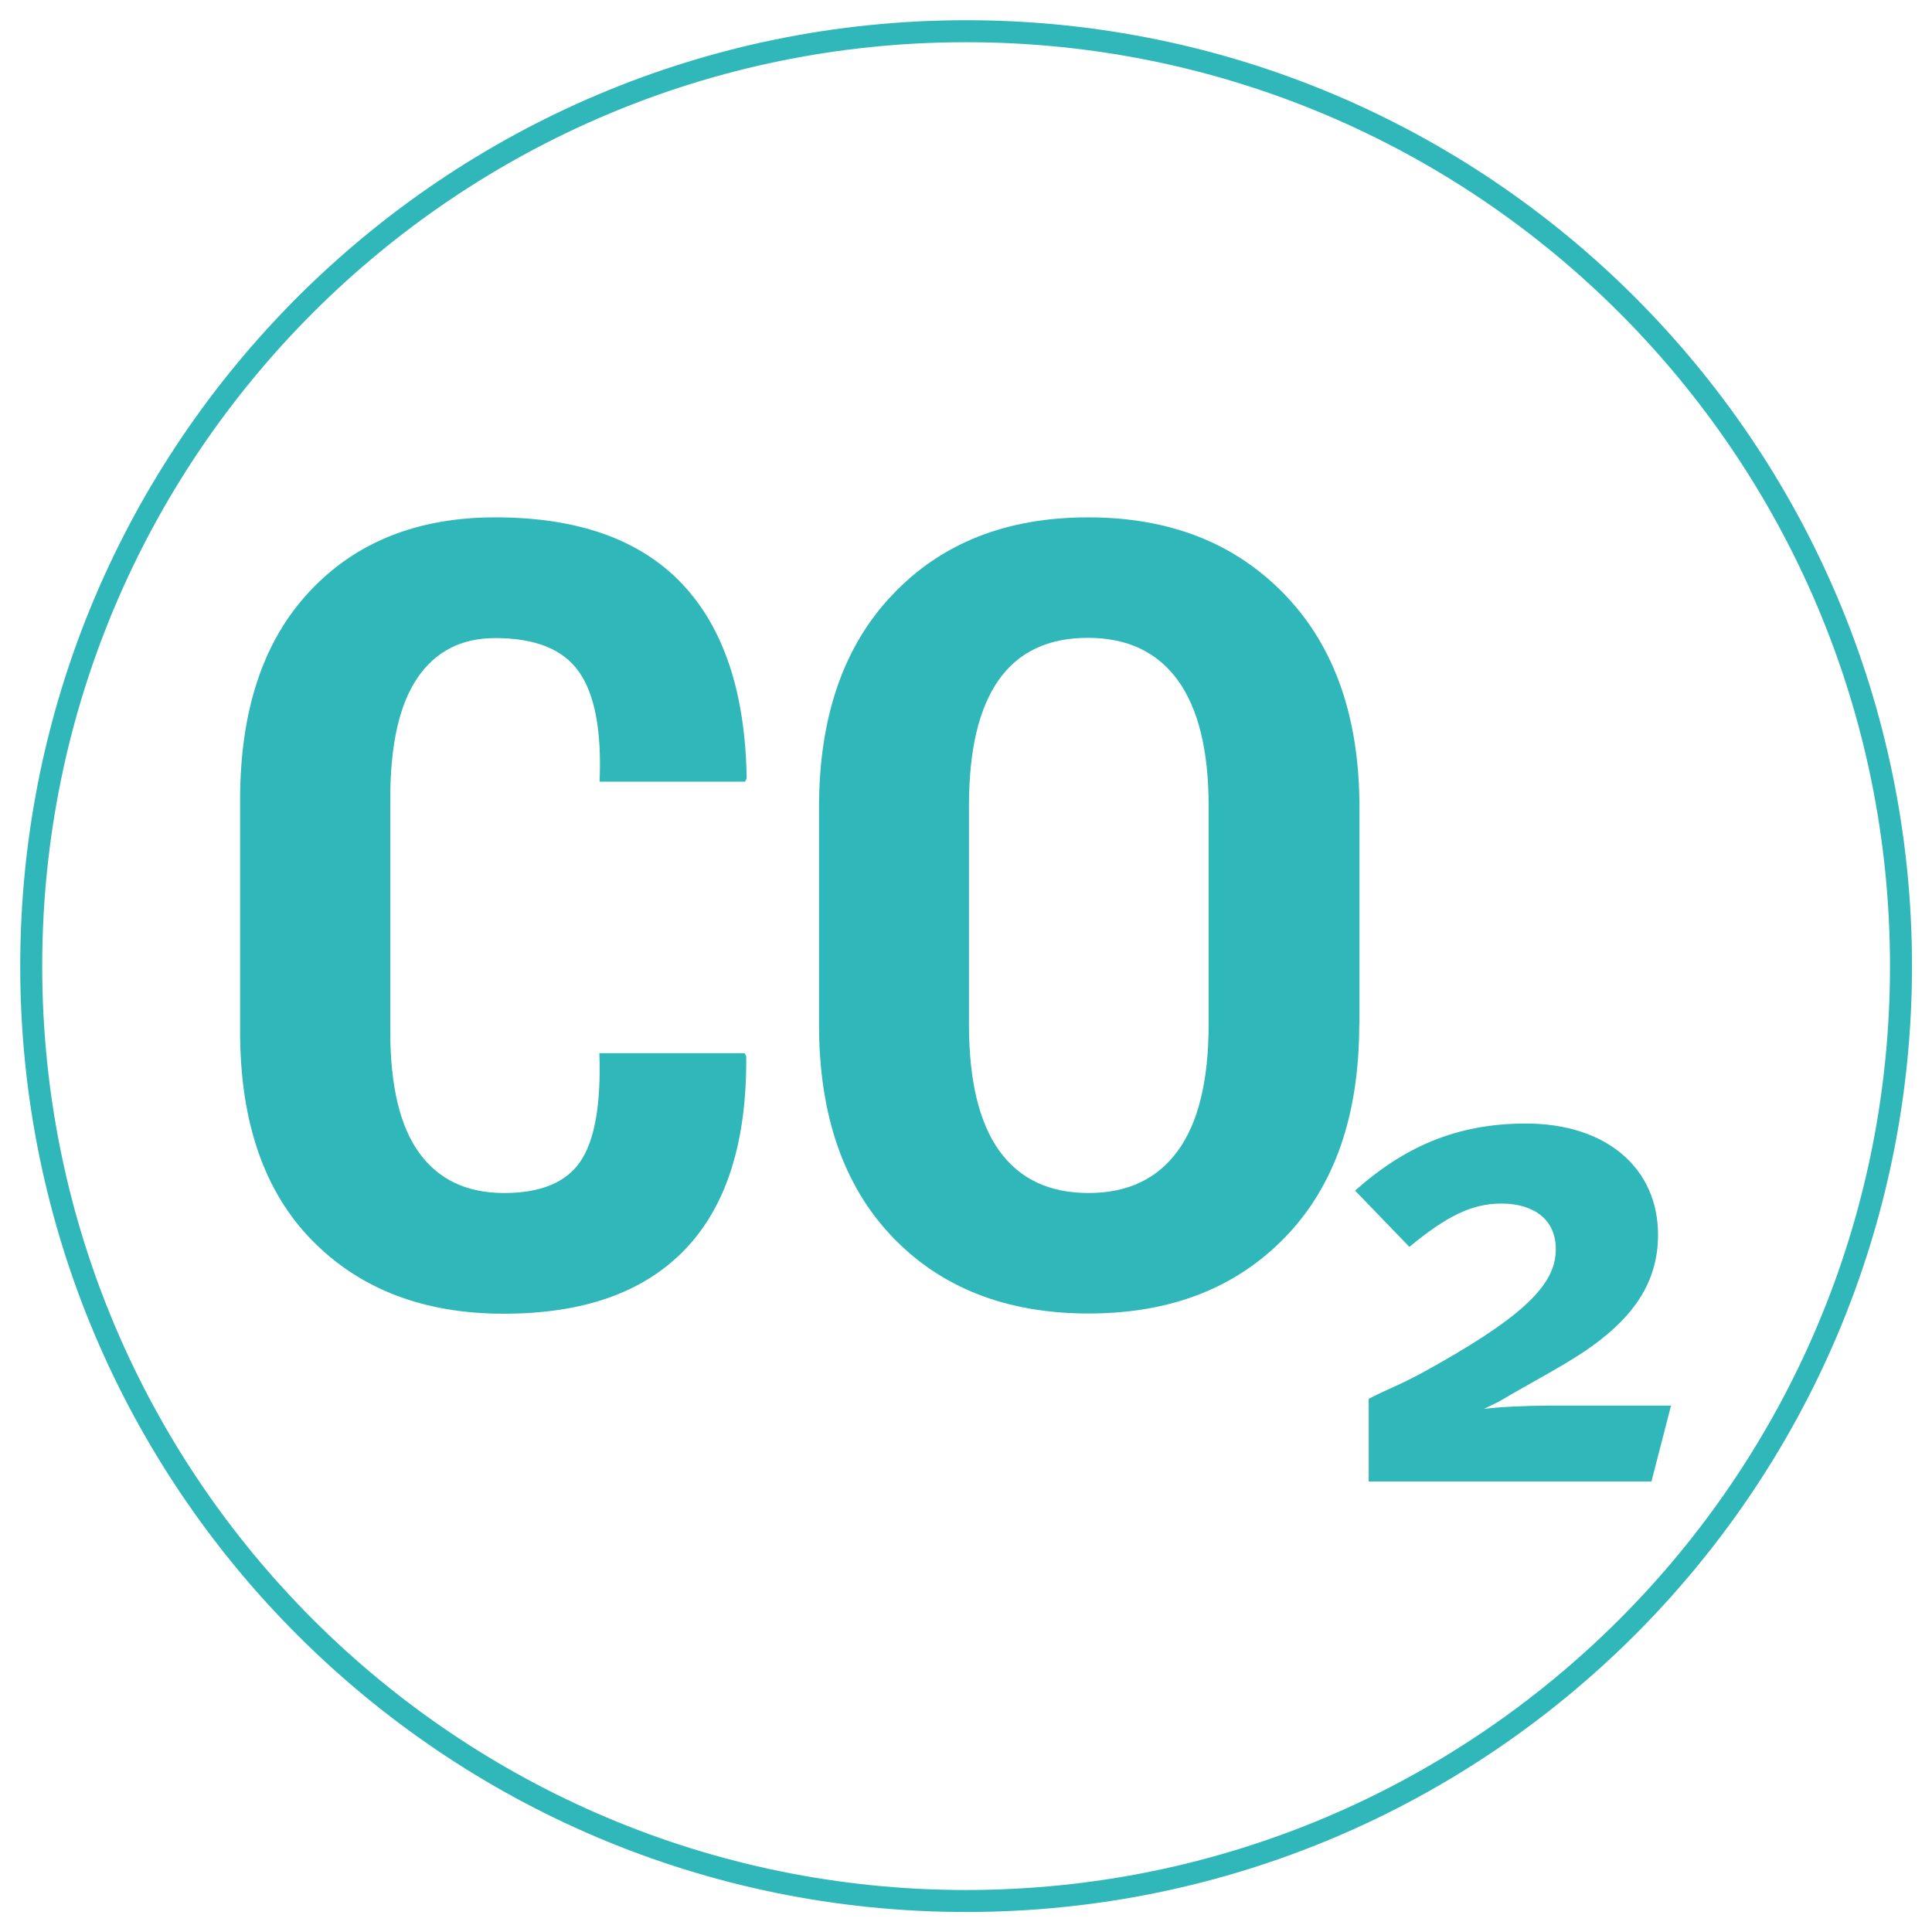
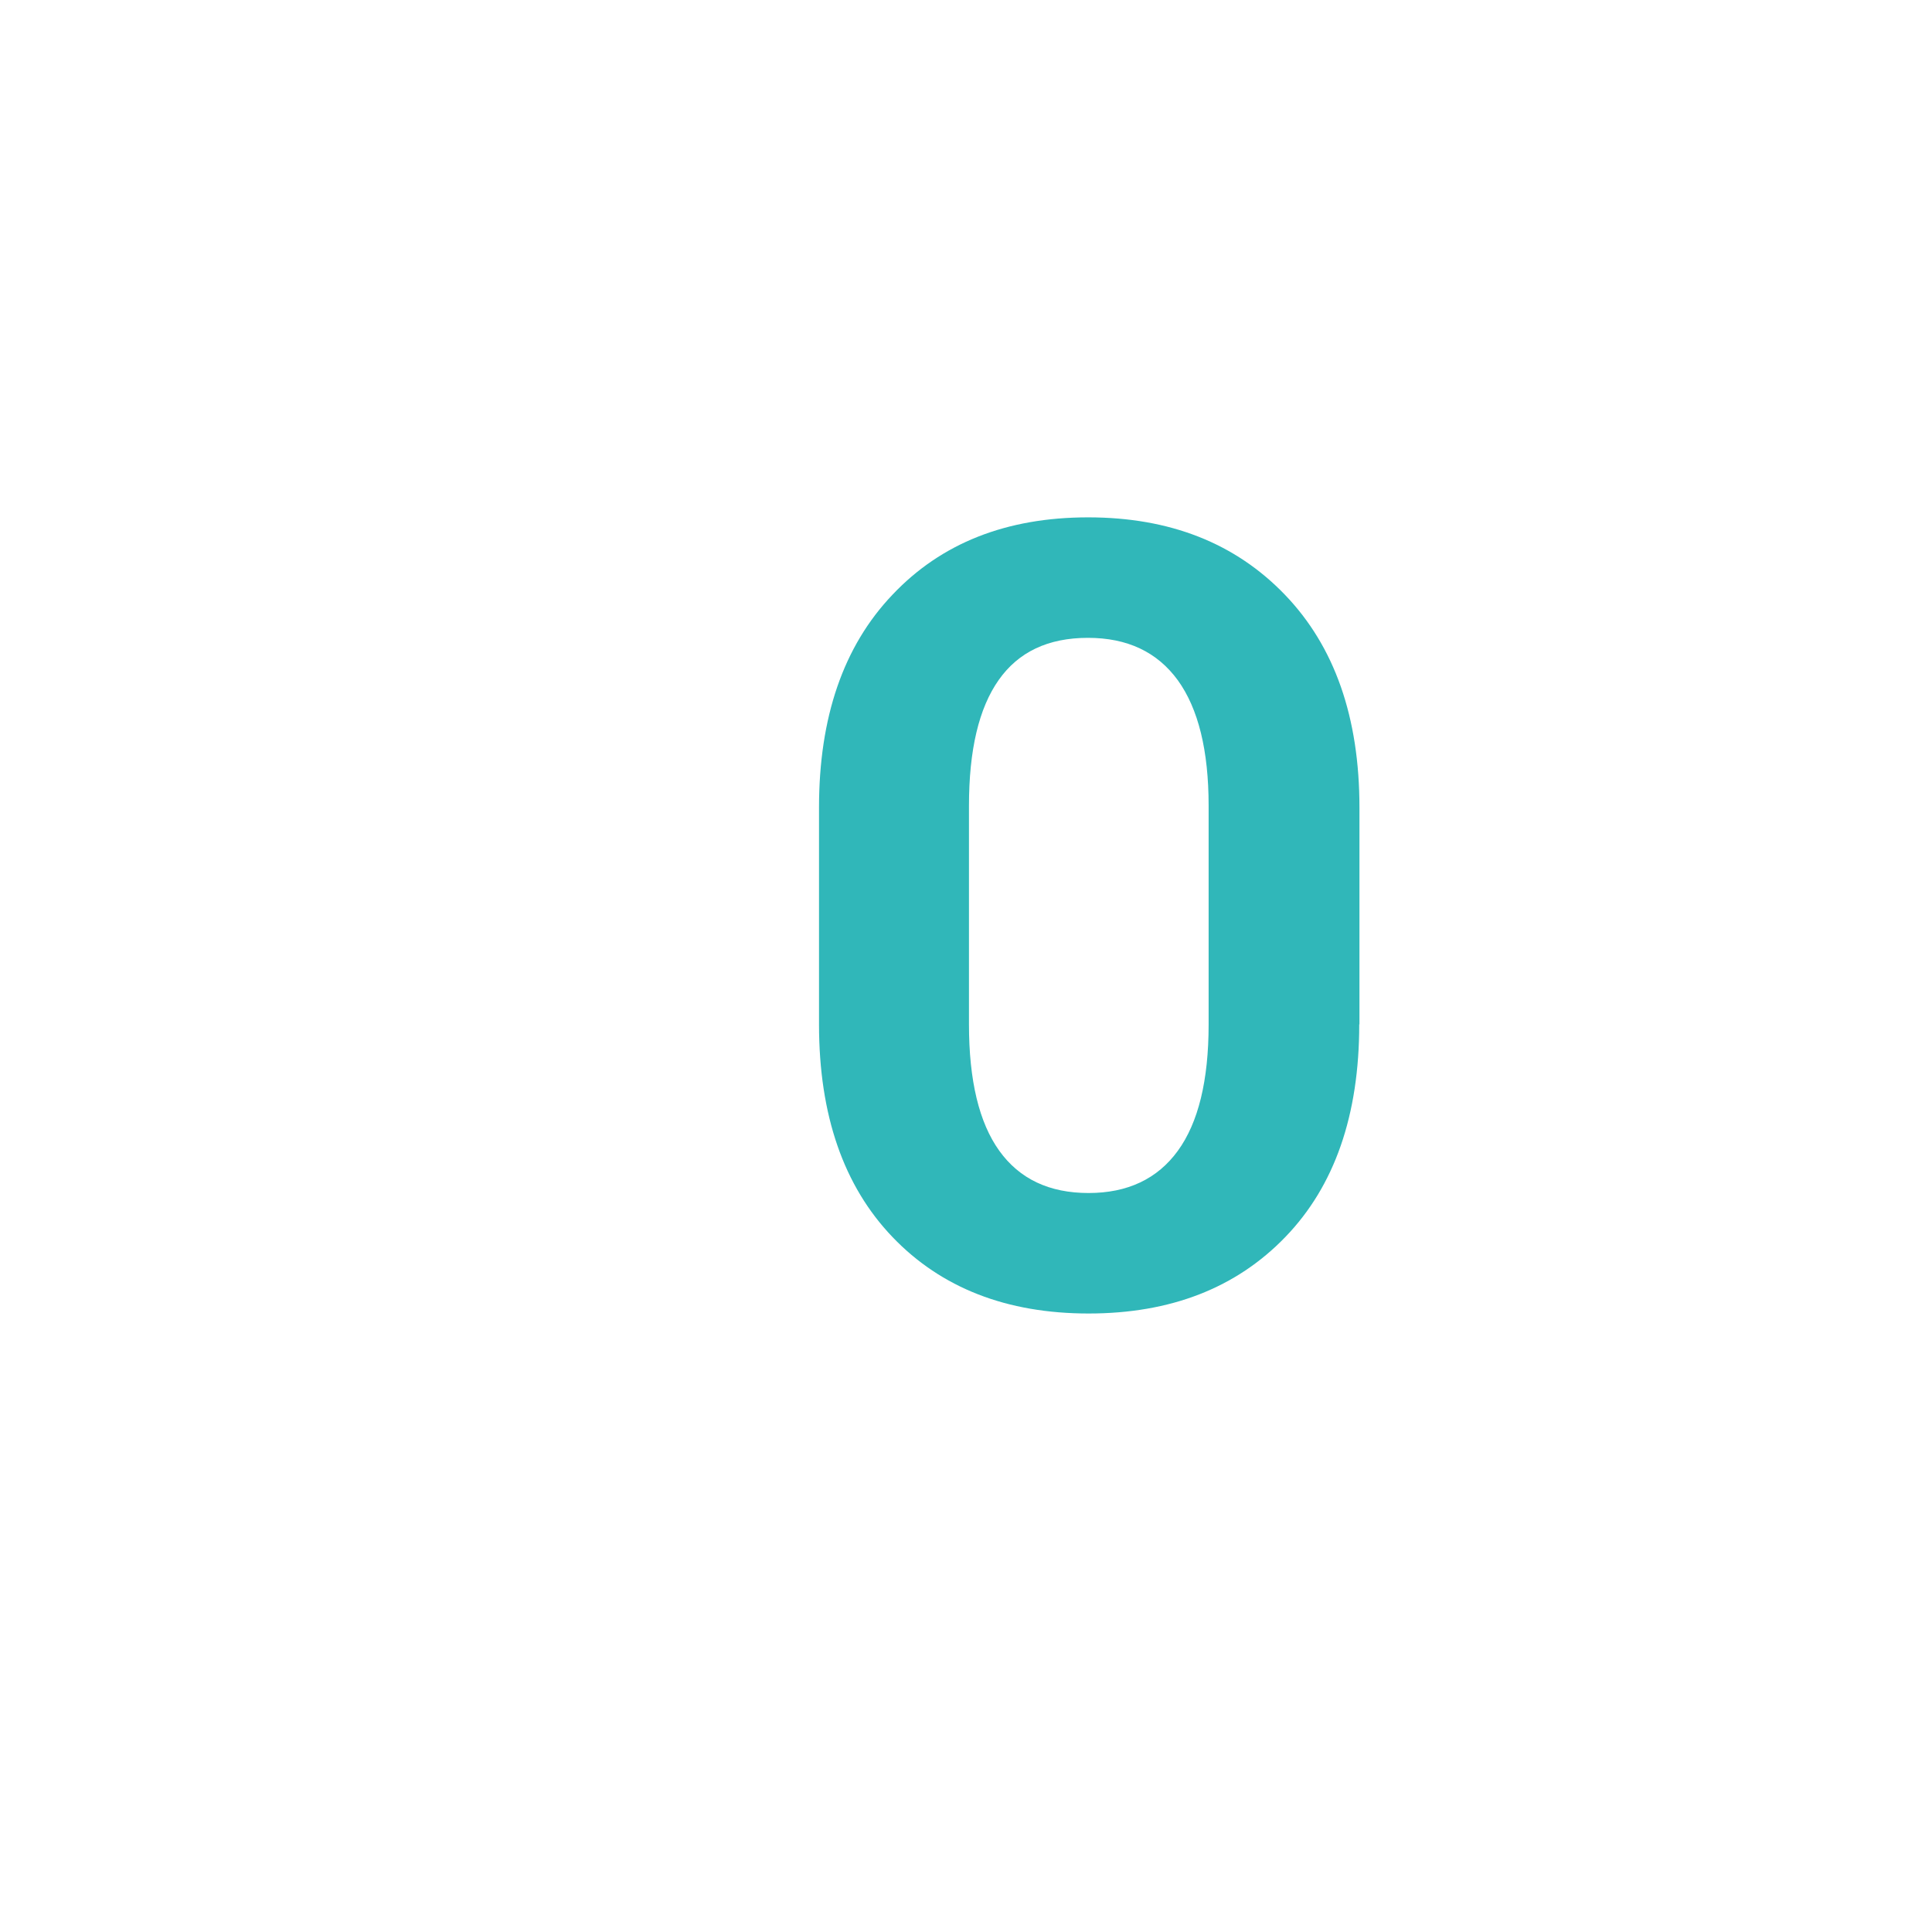
<svg xmlns="http://www.w3.org/2000/svg" version="1.1" id="Layer_1" x="0px" y="0px" viewBox="0 0 87.87 87.87" style="enable-background:new 0 0 87.87 87.87;" xml:space="preserve">
  <style type="text/css">
	.st0{fill:none;stroke:#30B7B9;stroke-miterlimit:10;}
	.st1{fill:#30B7B9;}
</style>
  <g>
-     <path class="st0" d="M86.46,43.94c0,23.48-19.04,42.52-42.52,42.52c-23.48,0-42.52-19.04-42.52-42.52   c0-23.48,19.04-42.52,42.52-42.52C67.42,1.42,86.46,20.45,86.46,43.94" />
-     <path class="st1" d="M75.11,67.38H62.25v-3.76c1.08-0.56,1.36-0.56,3.18-1.6c4.26-2.41,5.33-3.79,5.33-5.21   c0-1.36-1.02-2.07-2.47-2.07c-1.33,0-2.47,0.55-4.19,1.97l-2.47-2.56c2.22-1.97,4.59-3.05,7.77-3.05c3.67,0,6.01,2.04,6.01,5.06   c0,2.25-1.23,3.76-2.9,4.99c-1.11,0.83-2.99,1.79-4.22,2.53c-0.15,0.09-0.49,0.25-0.8,0.4c0.68-0.09,1.97-0.15,2.99-0.15H76   L75.11,67.38z" />
    <g>
-       <path class="st1" d="M33.87,47.9l0.07,0.15c0.03,3.87-0.89,6.79-2.76,8.75c-1.87,1.97-4.63,2.95-8.27,2.95s-6.55-1.12-8.73-3.35    c-2.18-2.23-3.26-5.4-3.26-9.49V36.39c0-4.08,1.05-7.24,3.16-9.49c2.1-2.25,4.92-3.37,8.45-3.37c3.74,0,6.56,1,8.47,3    s2.9,4.96,2.96,8.87l-0.07,0.15h-6.62c0.1-2.31-0.22-3.98-0.94-5c-0.72-1.02-1.99-1.53-3.8-1.53c-1.55,0-2.73,0.61-3.55,1.82    s-1.23,3.04-1.23,5.49V46.9c0,2.49,0.44,4.33,1.32,5.54c0.88,1.21,2.16,1.82,3.86,1.82c1.66,0,2.82-0.48,3.47-1.44    c0.65-0.96,0.94-2.6,0.86-4.92H33.87z" />
      <path class="st1" d="M61.82,46.59c0,4.13-1.12,7.35-3.36,9.67s-5.22,3.48-8.95,3.48c-3.72,0-6.7-1.16-8.92-3.48    c-2.22-2.32-3.34-5.54-3.34-9.67v-9.86c0-4.11,1.11-7.34,3.34-9.68c2.22-2.35,5.19-3.52,8.9-3.52c3.71,0,6.69,1.17,8.95,3.52    s3.39,5.57,3.39,9.68V46.59z M54.97,36.65c0-2.52-0.47-4.42-1.4-5.71c-0.94-1.29-2.3-1.93-4.09-1.93c-1.81,0-3.16,0.64-4.06,1.92    c-0.9,1.28-1.35,3.18-1.35,5.72v9.94c0,2.55,0.46,4.47,1.38,5.75c0.92,1.28,2.27,1.92,4.06,1.92c1.77,0,3.13-0.64,4.06-1.92    c0.93-1.28,1.4-3.19,1.4-5.75V36.65z" />
    </g>
  </g>
</svg>